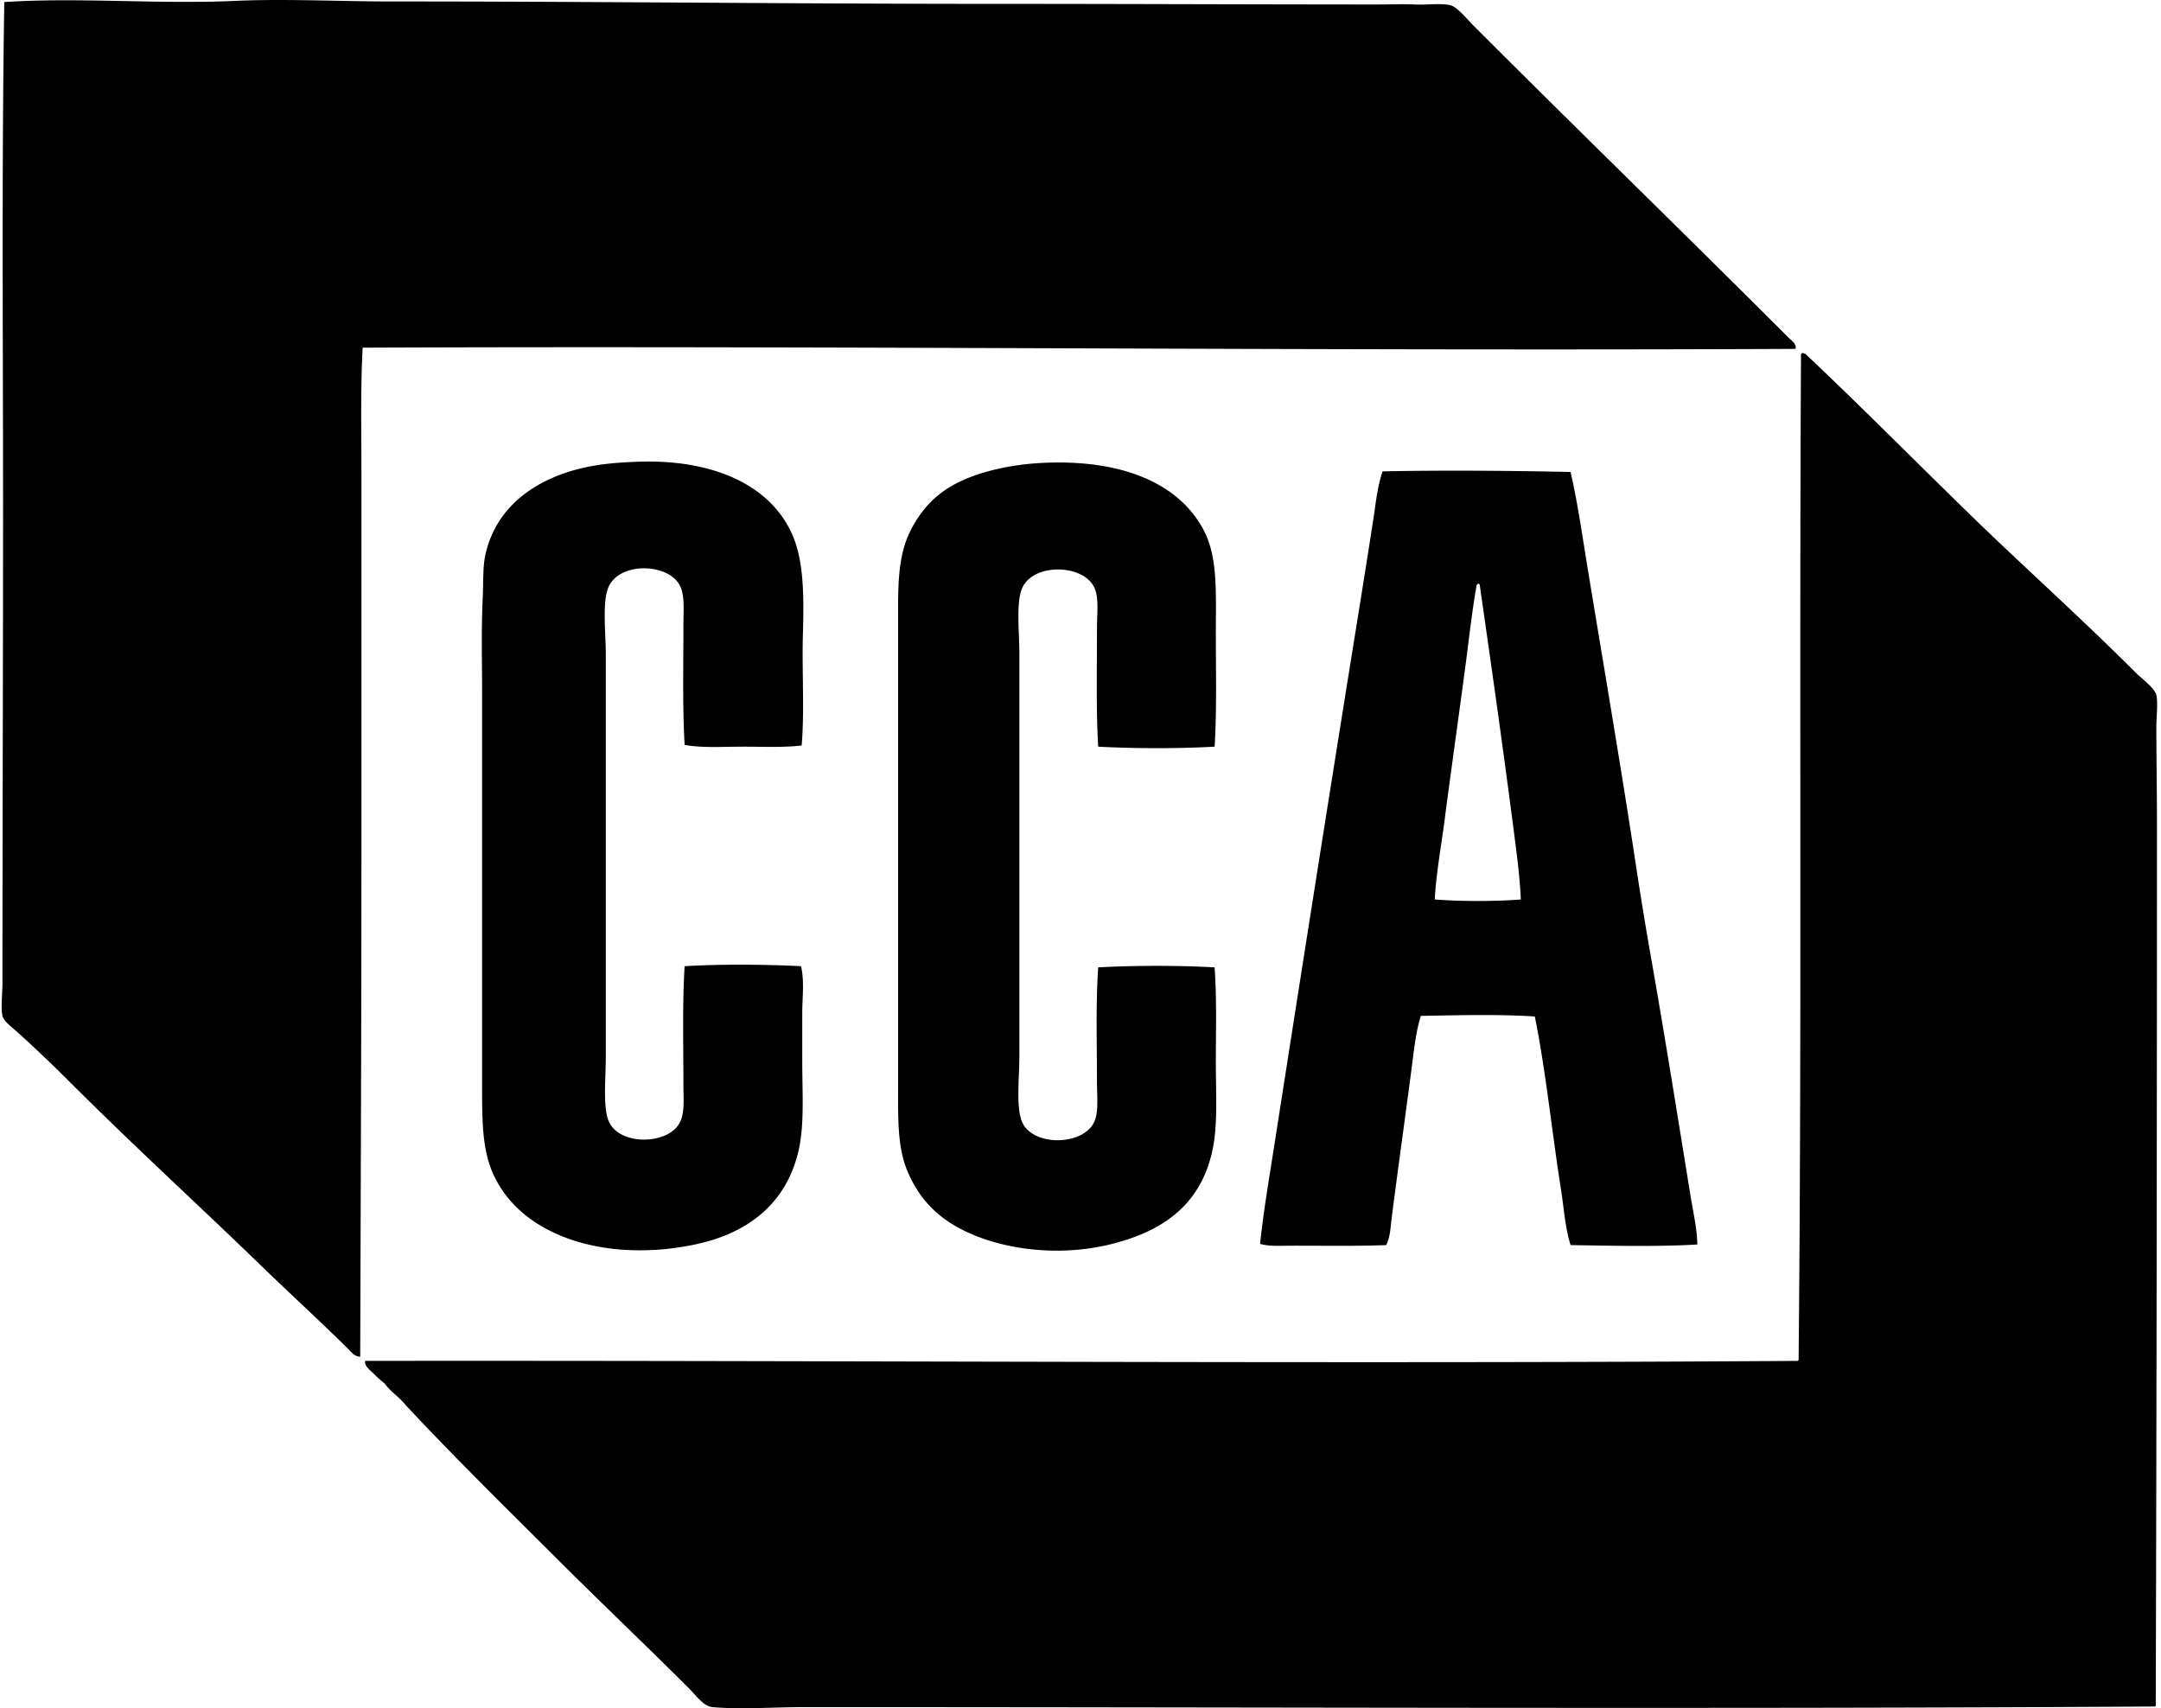
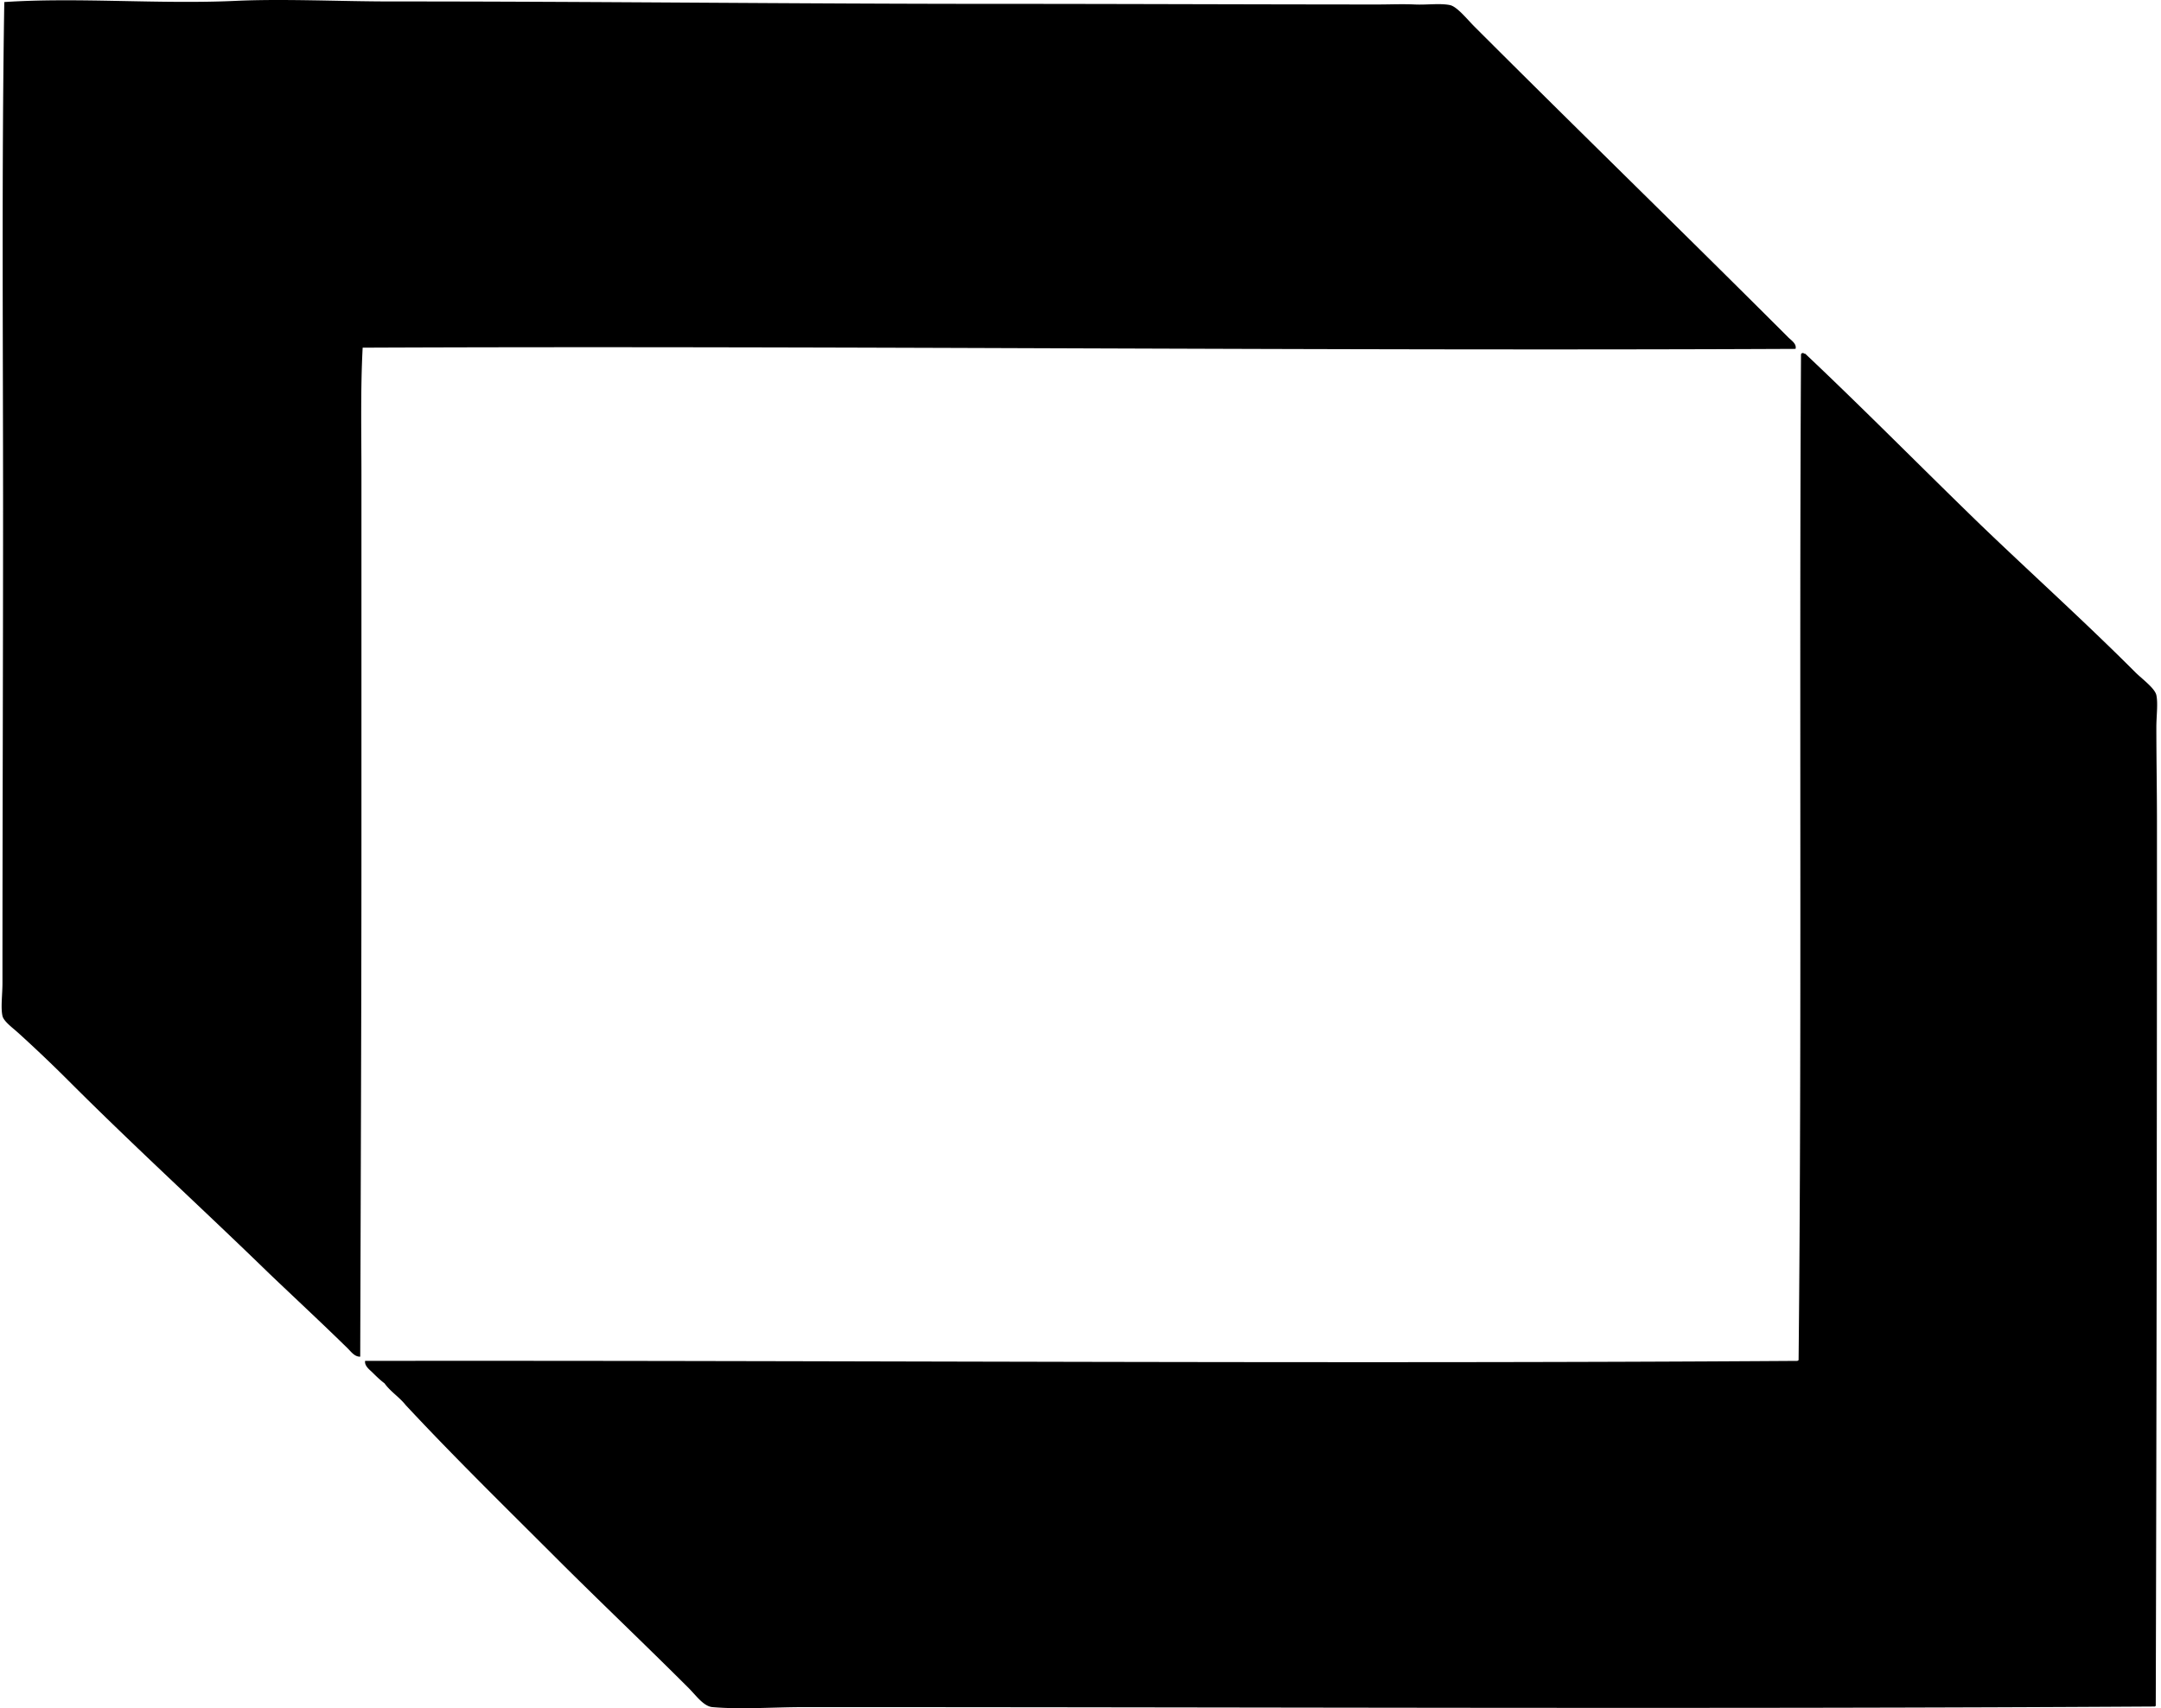
<svg xmlns="http://www.w3.org/2000/svg" width="253" height="200" fill="none" viewBox="0 0 253 200">
  <path fill="#000" fill-rule="evenodd" d="M210.213 40.847c-56.241.26-111.883-.378-167.755-.142-.261 4.98-.143 9.983-.143 14.908v43.448c0 19.797-.083 39.593-.142 59.774-.655.033-1.088-.599-1.491-.993-2.935-2.878-6.136-5.851-9.157-8.732-7.864-7.649-15.672-14.746-23.5-22.576a166.759 166.759 0 0 0-5.891-5.607c-.657-.596-1.707-1.349-1.846-1.988-.216-.991 0-2.489 0-3.834C.289 96.208.36 77.856.36 59.803.36 39.548.188 19.958.502.24 9.153-.333 18.633.515 27.622.1c5.583-.26 12.323.071 18.102.07 23.904-.003 47.22.283 71.134.283 15.214.001 29.617.069 44.442.072 1.416 0 2.91-.068 4.33 0 1.412.067 2.95-.167 4.118.07.84.17 2.042 1.687 2.84 2.485 12.212 12.214 24.588 24.234 36.774 36.419.315.317 1.017.753.851 1.348Zm.782.498c.202-.058.183.1.355.07 6.952 6.562 13.654 13.371 20.517 20.02 6.064 5.822 12.096 11.244 18.175 17.322.685.686 2.241 1.818 2.414 2.627.209.99 0 2.448 0 3.763 0 3.514.071 7.502.071 11.073.001 34.066-.051 70.45-.141 103.506-.058.015-.072.073-.144.072-51.884.32-105.309.062-158.17.072-3.556 0-7.226.29-10.65 0-1.045-.088-1.902-1.335-2.767-2.202-5.127-5.126-10.644-10.36-15.618-15.335-5.96-5.959-11.81-11.68-17.536-17.82-.738-.941-1.784-1.575-2.484-2.555-.451-.334-.922-.779-1.349-1.206-.379-.379-1.011-.812-.923-1.419 54.972-.072 112.564.373 167.684 0 .057-.014.07-.072.142-.072.395-38.796.062-77.8.283-117.705-.004-.12.051-.183.141-.211Z" clip-rule="evenodd" />
-   <path fill="#000" fill-rule="evenodd" d="M93.857 87.278c-2.09.258-4.525.14-6.887.142-2.38 0-4.801.17-6.815-.213-.258-4.353-.143-9.298-.143-14.127 0-1.68.161-3.254-.356-4.401-1.246-2.778-7.197-2.985-8.449.142-.71 1.776-.283 5.248-.283 7.738v47.139c0 2.679-.36 5.933.354 7.596 1.249 2.903 7.133 2.773 8.376 0 .52-1.154.357-2.719.357-4.401 0-4.673-.127-9.374.142-13.771 4.235-.255 9.389-.212 13.63 0 .412 1.815.143 3.643.143 5.466v5.678c0 3.898.28 7.608-.496 10.72-1.507 6.032-5.937 9.432-12.069 10.719-10.772 2.26-21.027-1.171-23.925-9.015-1.048-2.84-.993-6.25-.993-10.364v-45.01c0-3.978-.104-7.533.07-11.215.1-2.102-.02-3.735.356-5.324 1.37-5.825 6.392-9.115 12.494-10.223 1.653-.3 3.59-.438 5.466-.498 8.652-.274 15.306 2.702 17.89 8.449 1.427 3.172 1.406 7.346 1.279 11.926-.115 4.155.203 8.759-.141 12.847Zm48.346.14c-4.218.238-9.411.232-13.63 0-.258-4.295-.142-9.143-.142-13.915 0-1.597.214-3.285-.213-4.473-1.094-3.042-7.354-3.221-8.591-.07-.676 1.722-.284 5.066-.284 7.596v46.926c0 2.755-.374 5.72.212 7.595 1.028 3.292 7.612 3.159 8.661 0 .402-1.207.213-2.859.213-4.401 0-4.592-.155-8.907.143-13.417 4.215-.235 9.416-.235 13.63 0 .262 3.833.142 7.445.142 11.146 0 3.893.273 7.576-.497 10.72-1.496 6.102-5.866 9.112-11.927 10.577-6.801 1.646-14.148.346-18.6-2.484-2.293-1.459-3.986-3.446-5.112-6.177-1.148-2.783-1.064-6.09-1.064-10.011V71.16c0-4.132.26-6.911 1.704-9.513 1.409-2.538 3.229-4.218 5.822-5.396 2.559-1.162 5.996-1.895 9.442-2.059 9.12-.43 15.973 2.312 18.883 8.022 1.596 3.131 1.349 7.273 1.35 11.926 0 4.456.116 9.081-.142 13.278Zm41.673-32.159c.845 3.693 1.37 7.452 1.988 11.216 1.849 11.26 3.805 22.649 5.537 34.005a481.892 481.892 0 0 0 1.846 11.359c1.659 9.394 3.147 18.785 4.686 28.256.301 1.85.747 3.714.781 5.607-4.64.282-10.079.144-14.837.072-.655-2.089-.782-4.369-1.136-6.603-1.047-6.588-1.746-13.713-3.052-20.161-4.147-.281-9.083-.146-13.347-.072-.634 2.074-.84 4.353-1.137 6.603-.739 5.618-1.538 11.309-2.272 17.038-.138 1.078-.159 2.222-.638 3.196-3.639.137-7.7.061-11.288.072-1.222.003-2.428.086-3.48-.213.394-3.802 1.04-7.562 1.634-11.36 2.935-18.802 5.906-37.73 8.945-56.652.911-5.665 1.825-11.316 2.698-16.967.283-1.835.452-3.707 1.065-5.467 7.204-.15 15.092-.076 22.007.07Zm-6.817 40.75c-1.199-9.224-2.519-18.5-3.833-27.615-.07 0-.084-.058-.142-.07a.356.356 0 0 0-.213.212c-.531 3.006-.867 6.125-1.278 9.23-.815 6.144-1.684 12.261-2.485 18.386-.4 3.062-.968 6.109-1.135 9.158 3.035.234 7.046.237 10.081 0-.146-3.115-.592-6.204-.995-9.3Z" clip-rule="evenodd" />
</svg>